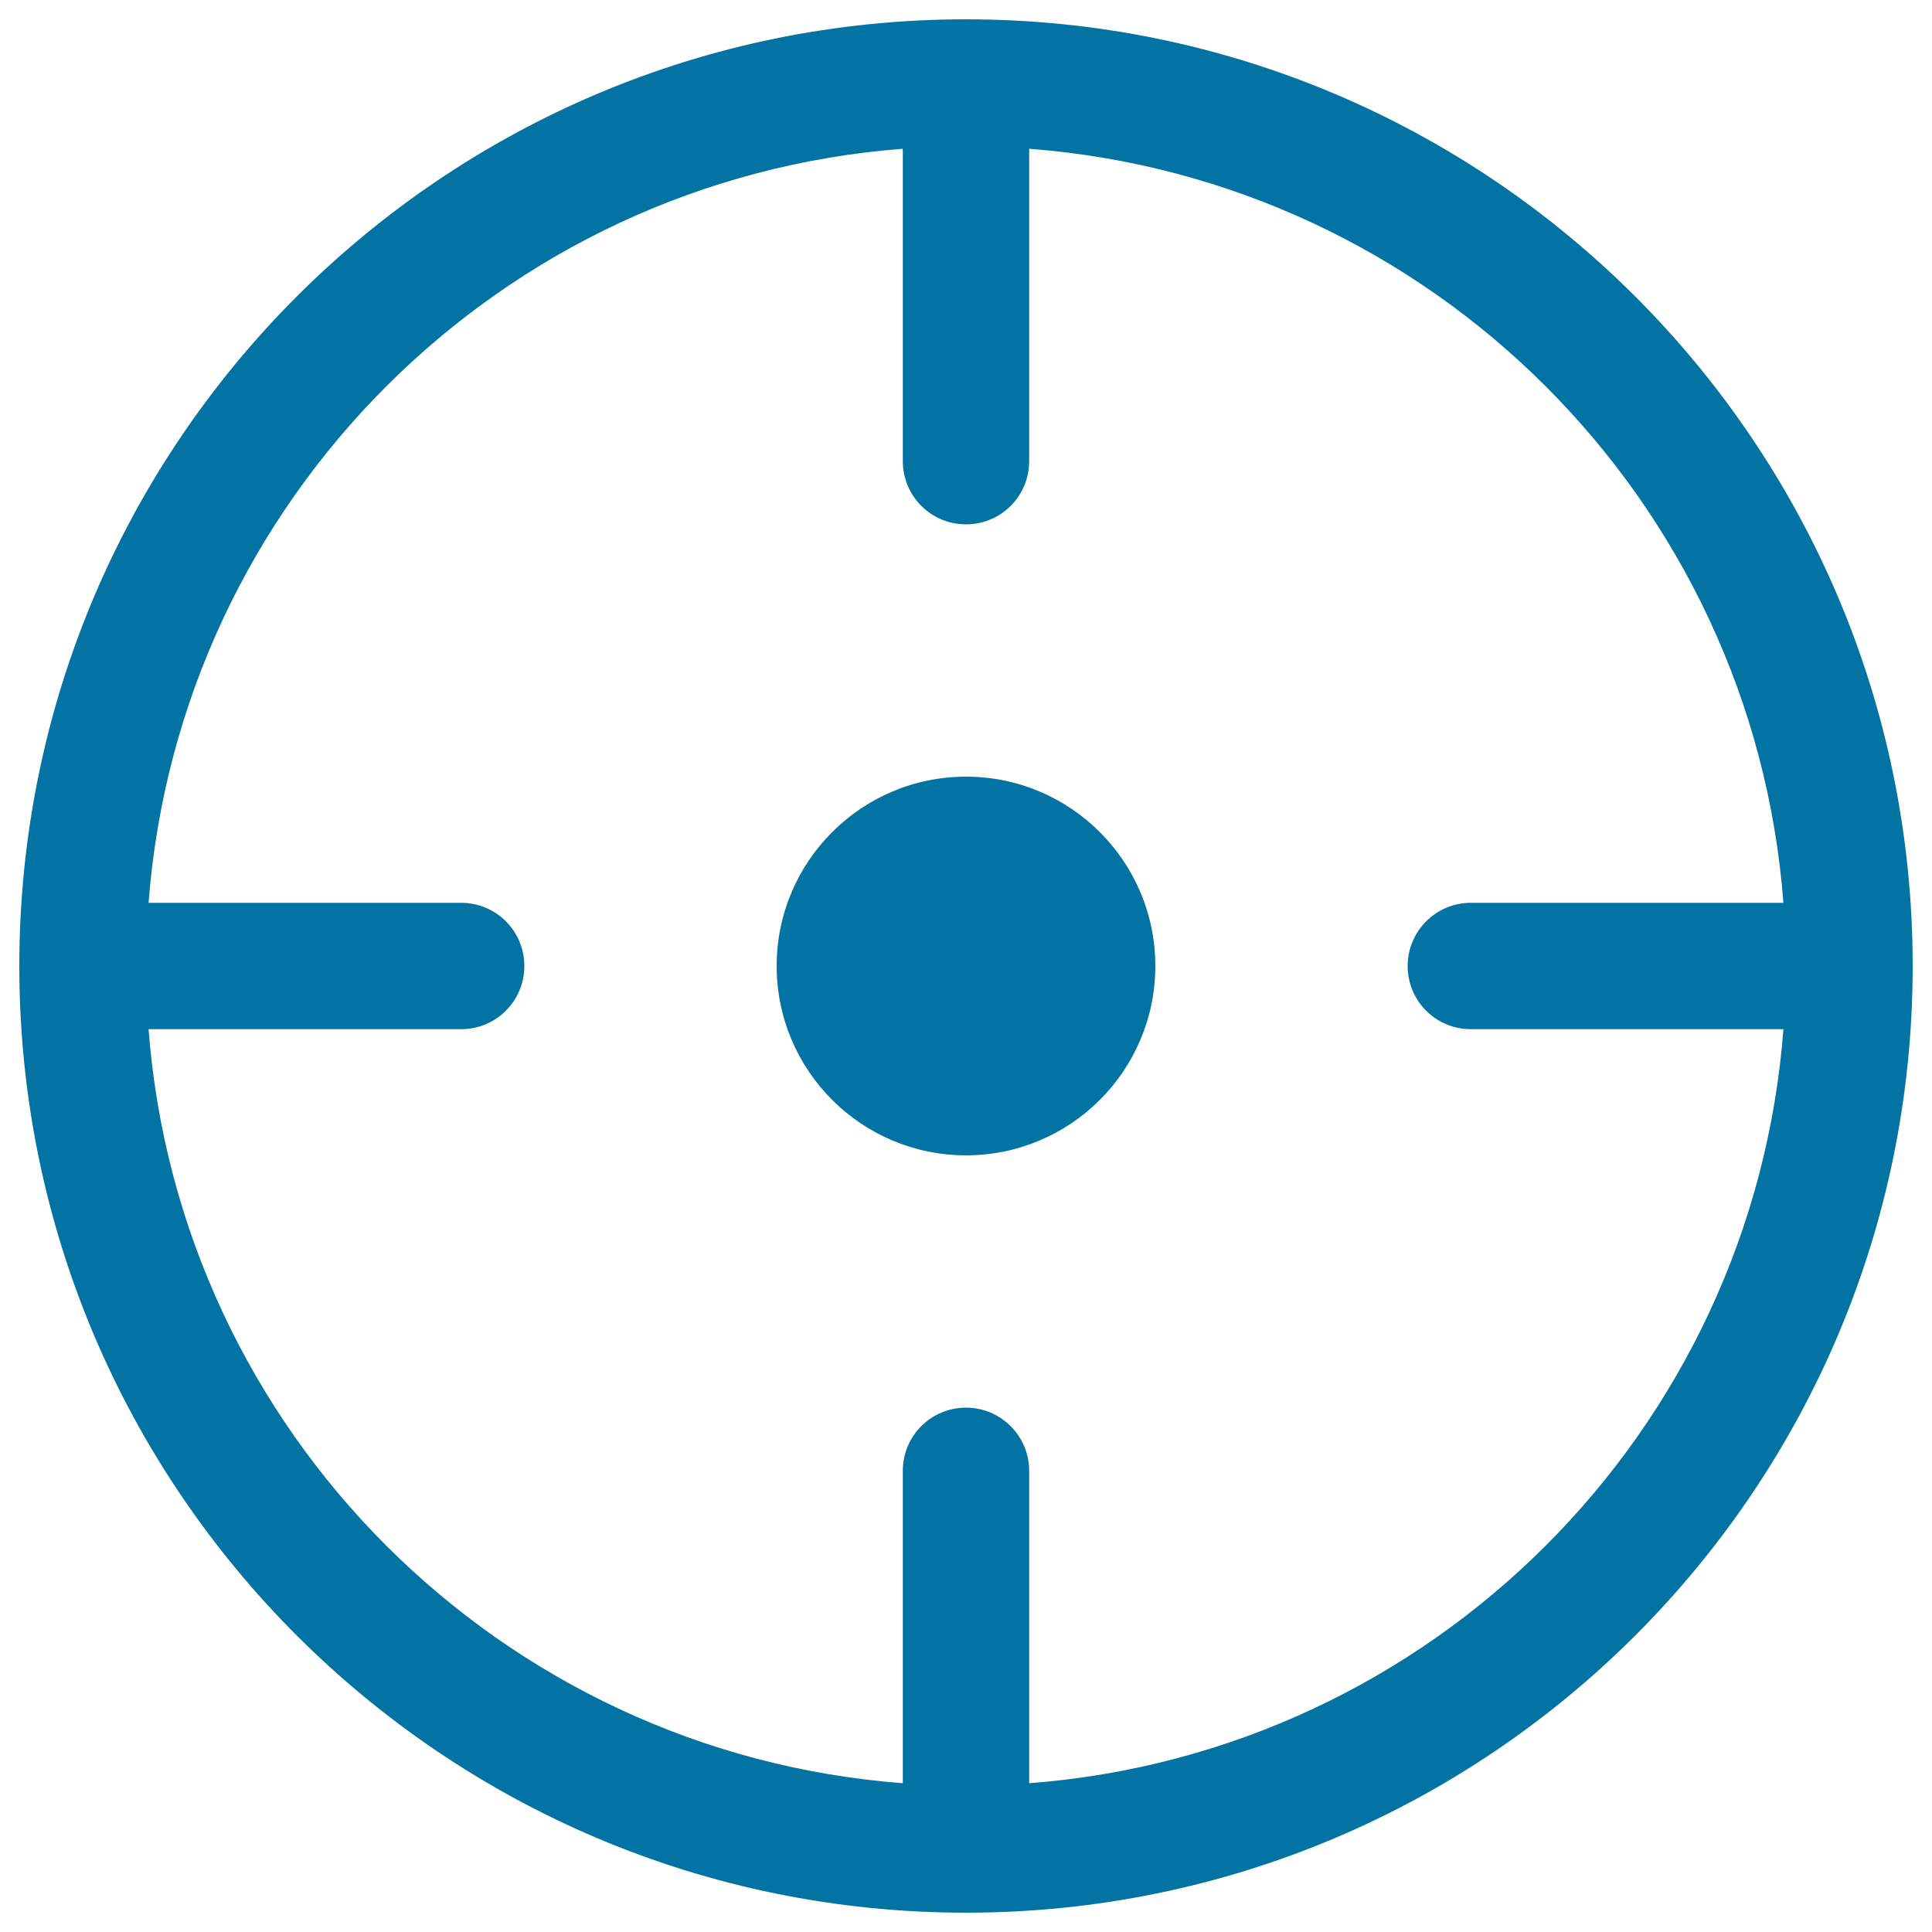
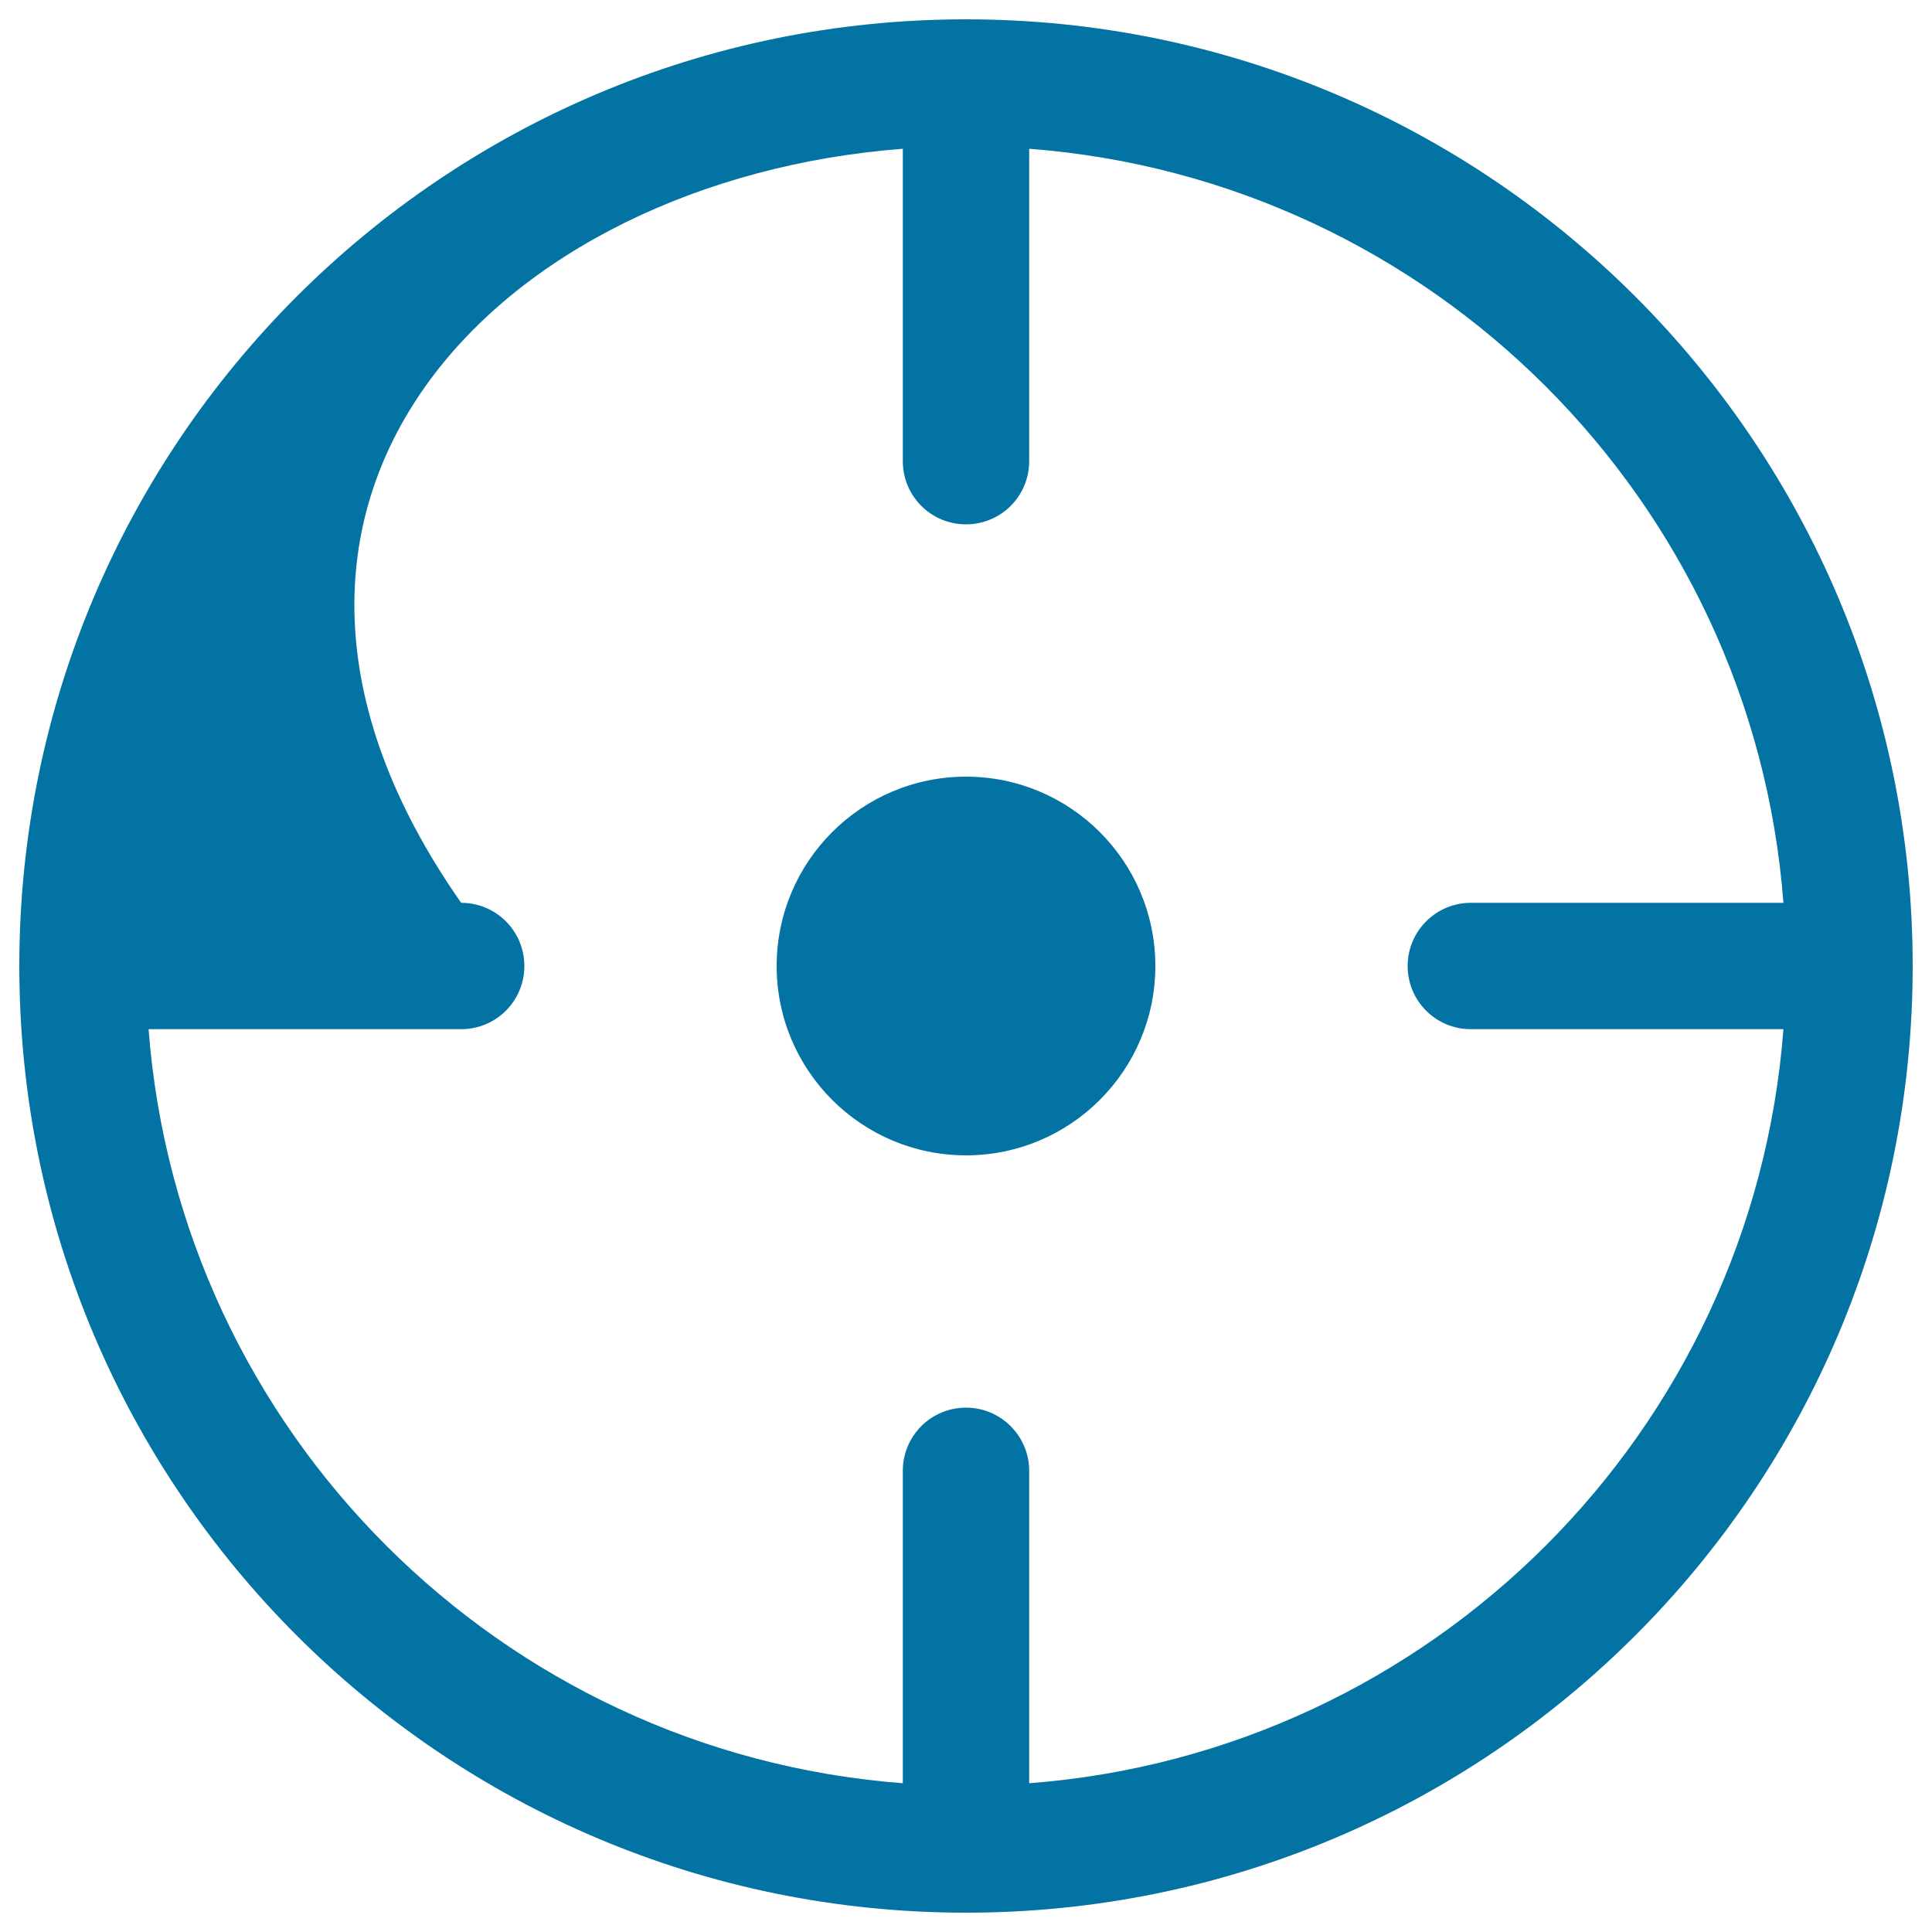
<svg xmlns="http://www.w3.org/2000/svg" viewBox="0 0 1000 1000" style="fill:#0273a2">
  <title>Lock Position SVG icon</title>
-   <path d="M500,10C229.4,10,10,229.4,10,500c0,270.6,219.4,490,490,490c270.6,0,490-219.4,490-490C990,229.4,770.6,10,500,10z M532.7,923V761.3c0-18-14.6-32.7-32.7-32.7c-18.1,0-32.7,14.6-32.7,32.7V923C258.9,907.1,92.8,741,76.9,532.7h161.8c18.1,0,32.7-14.6,32.7-32.7c0-18.1-14.6-32.7-32.7-32.7H76.9C92.8,259,258.9,92.9,467.3,77v161.7c0,18.1,14.6,32.7,32.7,32.7c18.1,0,32.7-14.6,32.7-32.7V77c208.4,15.9,374.5,182,390.4,390.3H761.3c-18,0-32.7,14.6-32.7,32.7c0,18.1,14.6,32.7,32.7,32.7h161.8C907.2,741,741.1,907.1,532.7,923z M500,402c-54.1,0-98,43.9-98,98c0,54.1,43.9,98,98,98c54.1,0,98-43.9,98-98C598,445.9,554.1,402,500,402z" />
+   <path d="M500,10C229.4,10,10,229.4,10,500c0,270.6,219.4,490,490,490c270.6,0,490-219.4,490-490C990,229.4,770.6,10,500,10z M532.7,923V761.3c0-18-14.6-32.7-32.7-32.7c-18.1,0-32.7,14.6-32.7,32.7V923C258.9,907.1,92.8,741,76.9,532.7h161.8c18.1,0,32.7-14.6,32.7-32.7c0-18.1-14.6-32.7-32.7-32.7C92.8,259,258.9,92.9,467.3,77v161.7c0,18.1,14.6,32.7,32.7,32.7c18.1,0,32.7-14.6,32.7-32.7V77c208.4,15.9,374.5,182,390.4,390.3H761.3c-18,0-32.7,14.6-32.7,32.7c0,18.1,14.6,32.7,32.7,32.7h161.8C907.2,741,741.1,907.1,532.7,923z M500,402c-54.1,0-98,43.9-98,98c0,54.1,43.9,98,98,98c54.1,0,98-43.9,98-98C598,445.9,554.1,402,500,402z" />
</svg>